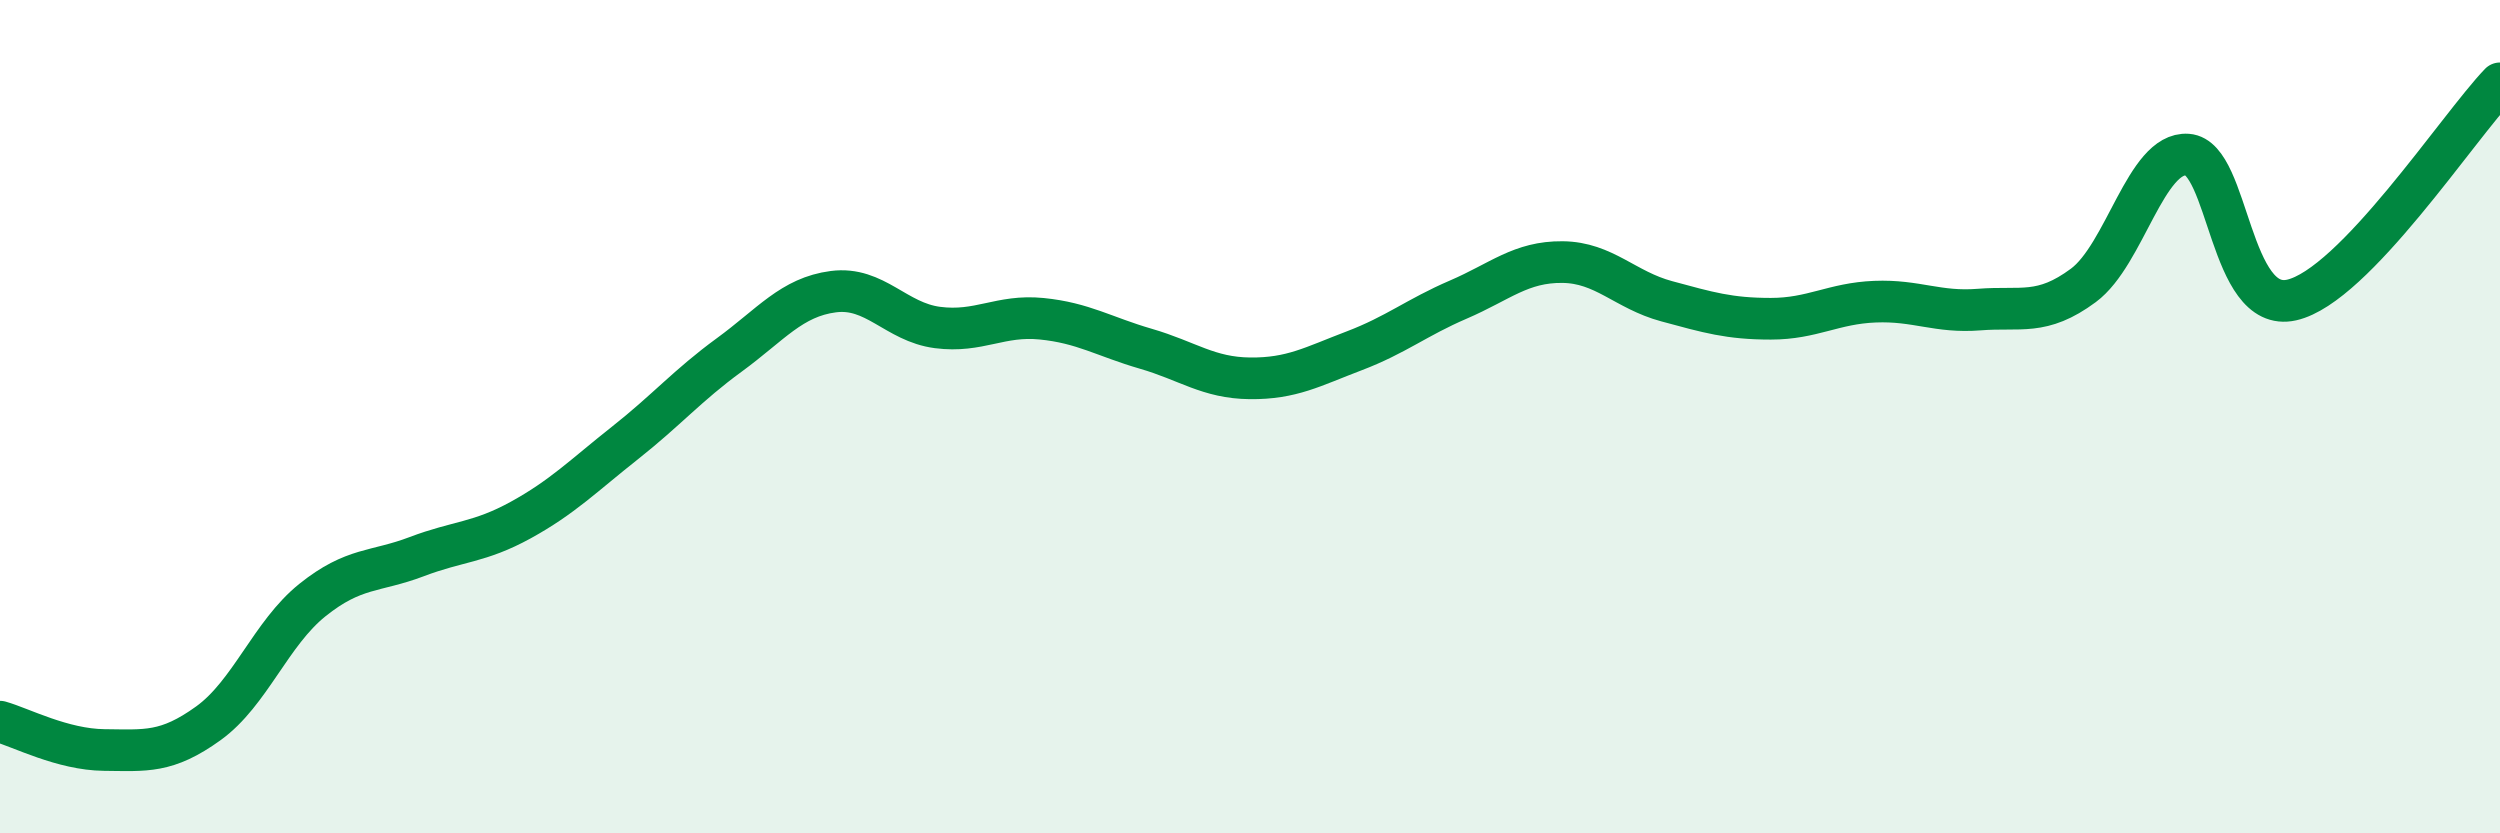
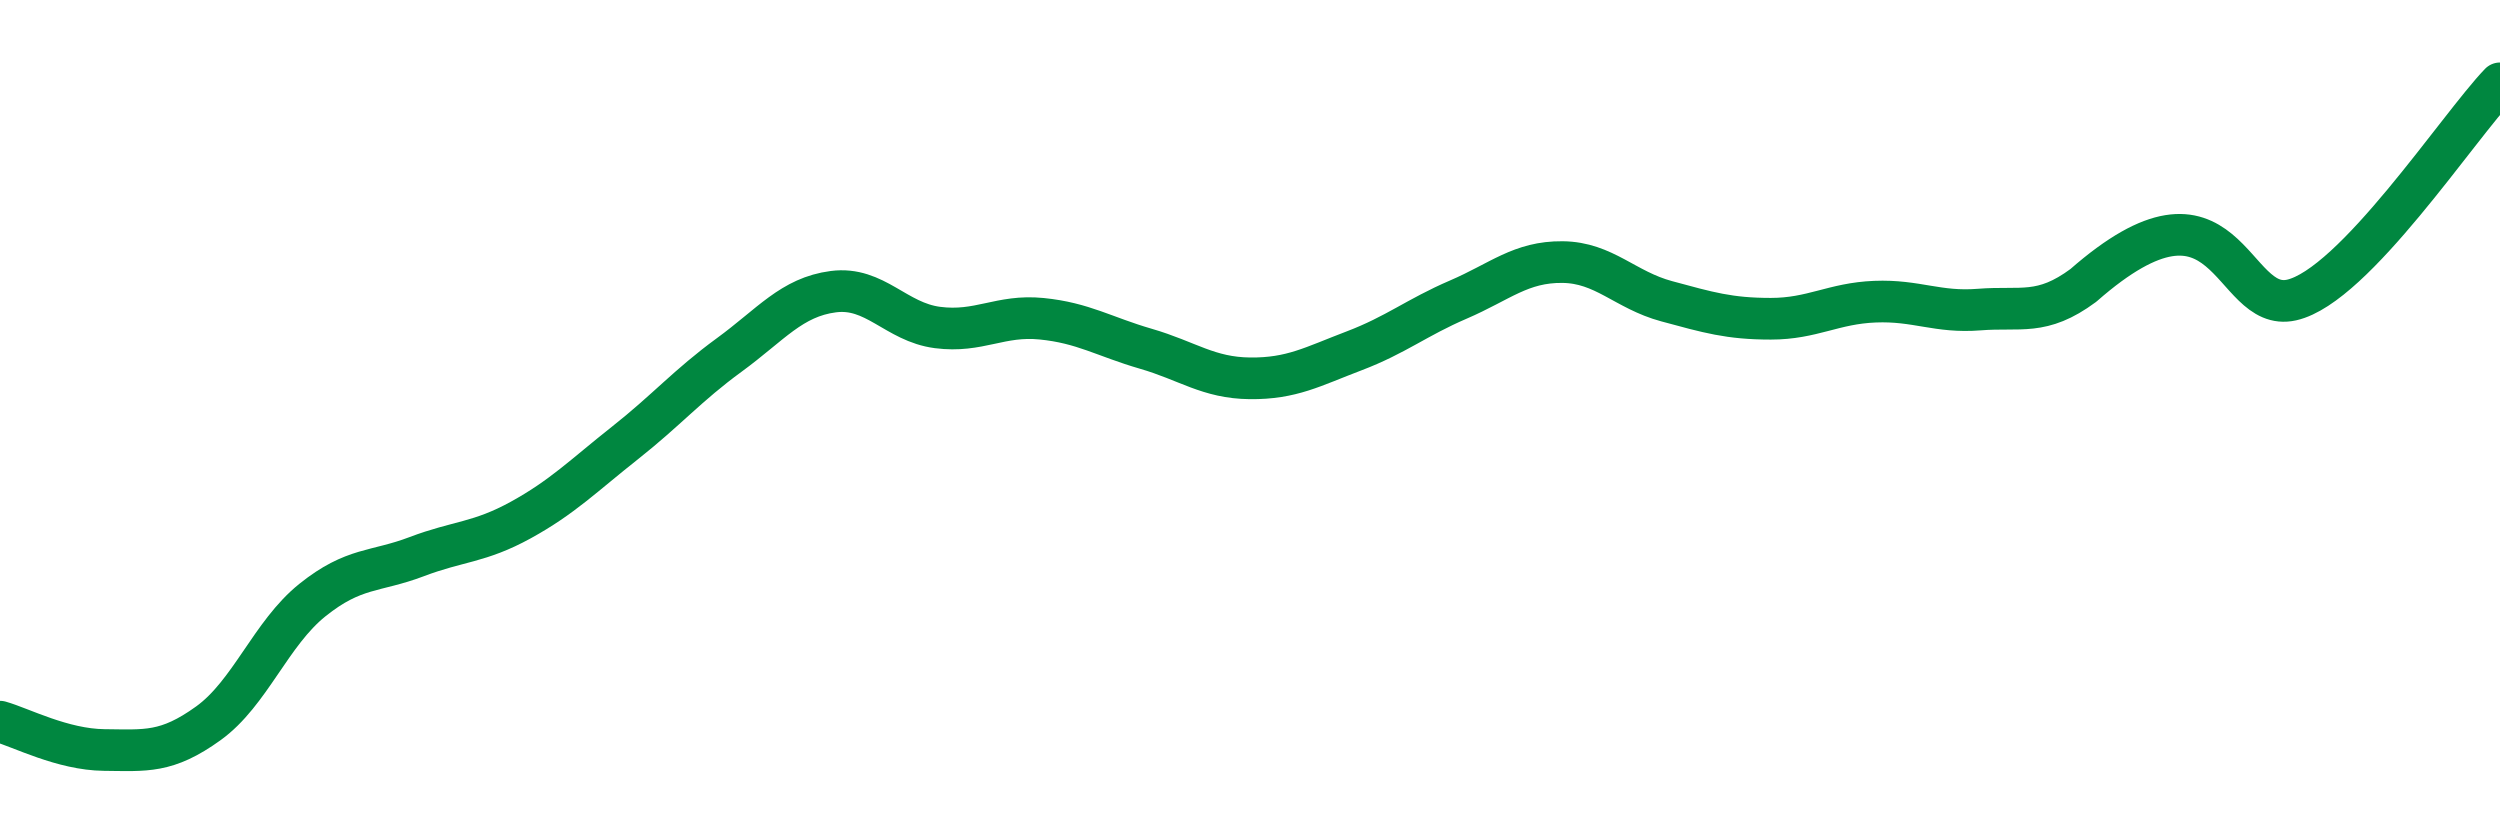
<svg xmlns="http://www.w3.org/2000/svg" width="60" height="20" viewBox="0 0 60 20">
-   <path d="M 0,17.32 C 0.5,17.46 1.5,17.99 2.5,18 C 3.5,18.01 4,18.08 5,17.36 C 6,16.64 6.5,15.2 7.5,14.4 C 8.5,13.6 9,13.74 10,13.36 C 11,12.98 11.5,13.03 12.5,12.48 C 13.5,11.93 14,11.42 15,10.63 C 16,9.84 16.5,9.25 17.5,8.52 C 18.5,7.79 19,7.13 20,7 C 21,6.87 21.5,7.73 22.5,7.86 C 23.5,7.99 24,7.55 25,7.65 C 26,7.75 26.5,8.08 27.5,8.37 C 28.5,8.66 29,9.07 30,9.08 C 31,9.09 31.5,8.8 32.5,8.42 C 33.5,8.04 34,7.62 35,7.19 C 36,6.76 36.5,6.28 37.5,6.29 C 38.5,6.3 39,6.96 40,7.23 C 41,7.5 41.5,7.65 42.5,7.65 C 43.5,7.65 44,7.28 45,7.24 C 46,7.2 46.5,7.51 47.5,7.43 C 48.5,7.35 49,7.59 50,6.85 C 51,6.11 51.5,3.64 52.5,3.71 C 53.5,3.78 53.5,7.54 55,7.2 C 56.5,6.86 59,3.04 60,2L60 20L0 20Z" fill="#008740" opacity="0.1" stroke-linecap="round" stroke-linejoin="round" />
-   <path d="M 0,17.32 C 0.5,17.46 1.5,17.99 2.5,18 C 3.5,18.01 4,18.08 5,17.36 C 6,16.64 6.5,15.2 7.5,14.4 C 8.5,13.6 9,13.74 10,13.36 C 11,12.98 11.5,13.03 12.5,12.48 C 13.5,11.93 14,11.42 15,10.63 C 16,9.84 16.5,9.25 17.5,8.52 C 18.5,7.79 19,7.13 20,7 C 21,6.87 21.5,7.73 22.5,7.86 C 23.5,7.99 24,7.55 25,7.65 C 26,7.75 26.5,8.08 27.5,8.37 C 28.5,8.66 29,9.07 30,9.08 C 31,9.09 31.5,8.8 32.5,8.42 C 33.5,8.04 34,7.62 35,7.19 C 36,6.76 36.5,6.28 37.5,6.29 C 38.5,6.3 39,6.96 40,7.23 C 41,7.5 41.5,7.65 42.5,7.65 C 43.5,7.65 44,7.28 45,7.24 C 46,7.2 46.5,7.51 47.5,7.43 C 48.5,7.35 49,7.59 50,6.85 C 51,6.11 51.5,3.64 52.5,3.71 C 53.5,3.78 53.5,7.54 55,7.2 C 56.5,6.86 59,3.04 60,2" stroke="#008740" stroke-width="1" fill="none" stroke-linecap="round" stroke-linejoin="round" />
+   <path d="M 0,17.32 C 0.5,17.46 1.5,17.99 2.5,18 C 3.5,18.01 4,18.08 5,17.36 C 6,16.64 6.5,15.2 7.5,14.4 C 8.5,13.6 9,13.74 10,13.36 C 11,12.98 11.5,13.03 12.5,12.48 C 13.5,11.93 14,11.42 15,10.63 C 16,9.84 16.5,9.25 17.5,8.52 C 18.5,7.79 19,7.13 20,7 C 21,6.87 21.5,7.73 22.5,7.86 C 23.5,7.99 24,7.55 25,7.65 C 26,7.75 26.5,8.08 27.5,8.37 C 28.5,8.66 29,9.07 30,9.08 C 31,9.09 31.5,8.8 32.5,8.42 C 33.5,8.04 34,7.62 35,7.19 C 36,6.76 36.5,6.28 37.5,6.29 C 38.5,6.3 39,6.96 40,7.23 C 41,7.5 41.5,7.65 42.5,7.65 C 43.5,7.65 44,7.28 45,7.24 C 46,7.2 46.5,7.51 47.5,7.43 C 48.5,7.35 49,7.59 50,6.85 C 53.5,3.78 53.5,7.54 55,7.2 C 56.5,6.86 59,3.04 60,2" stroke="#008740" stroke-width="1" fill="none" stroke-linecap="round" stroke-linejoin="round" />
</svg>